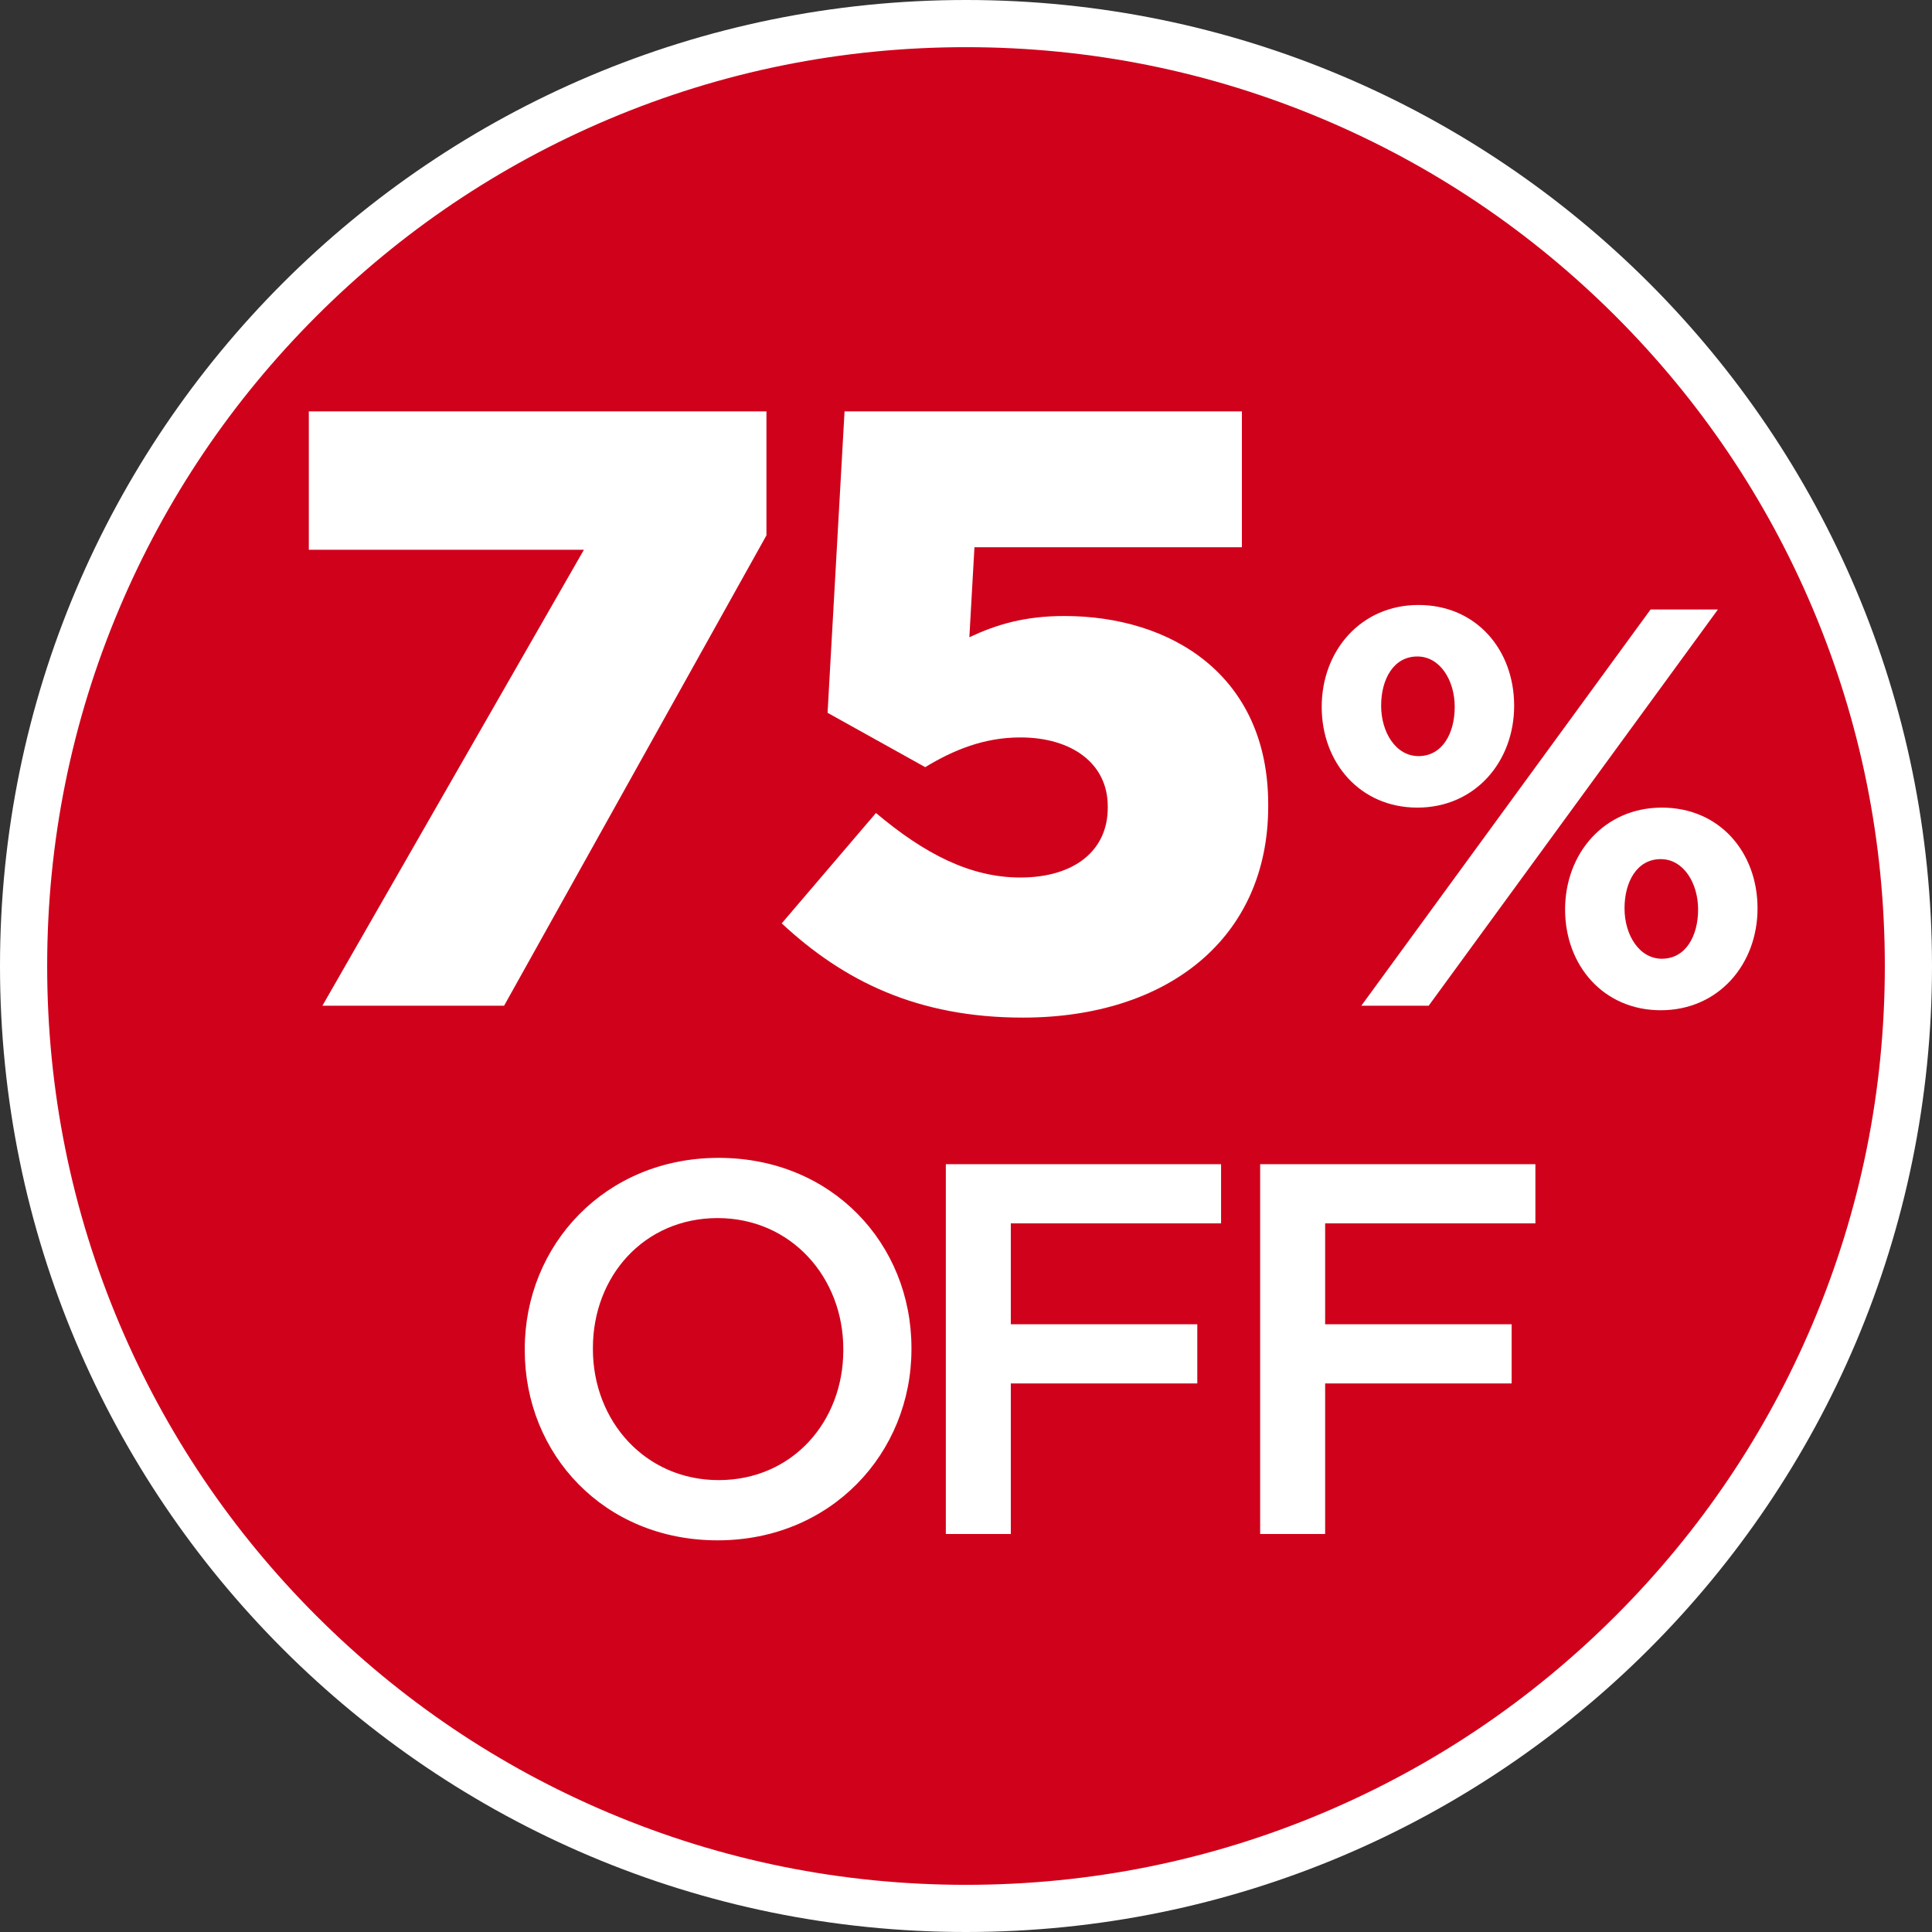
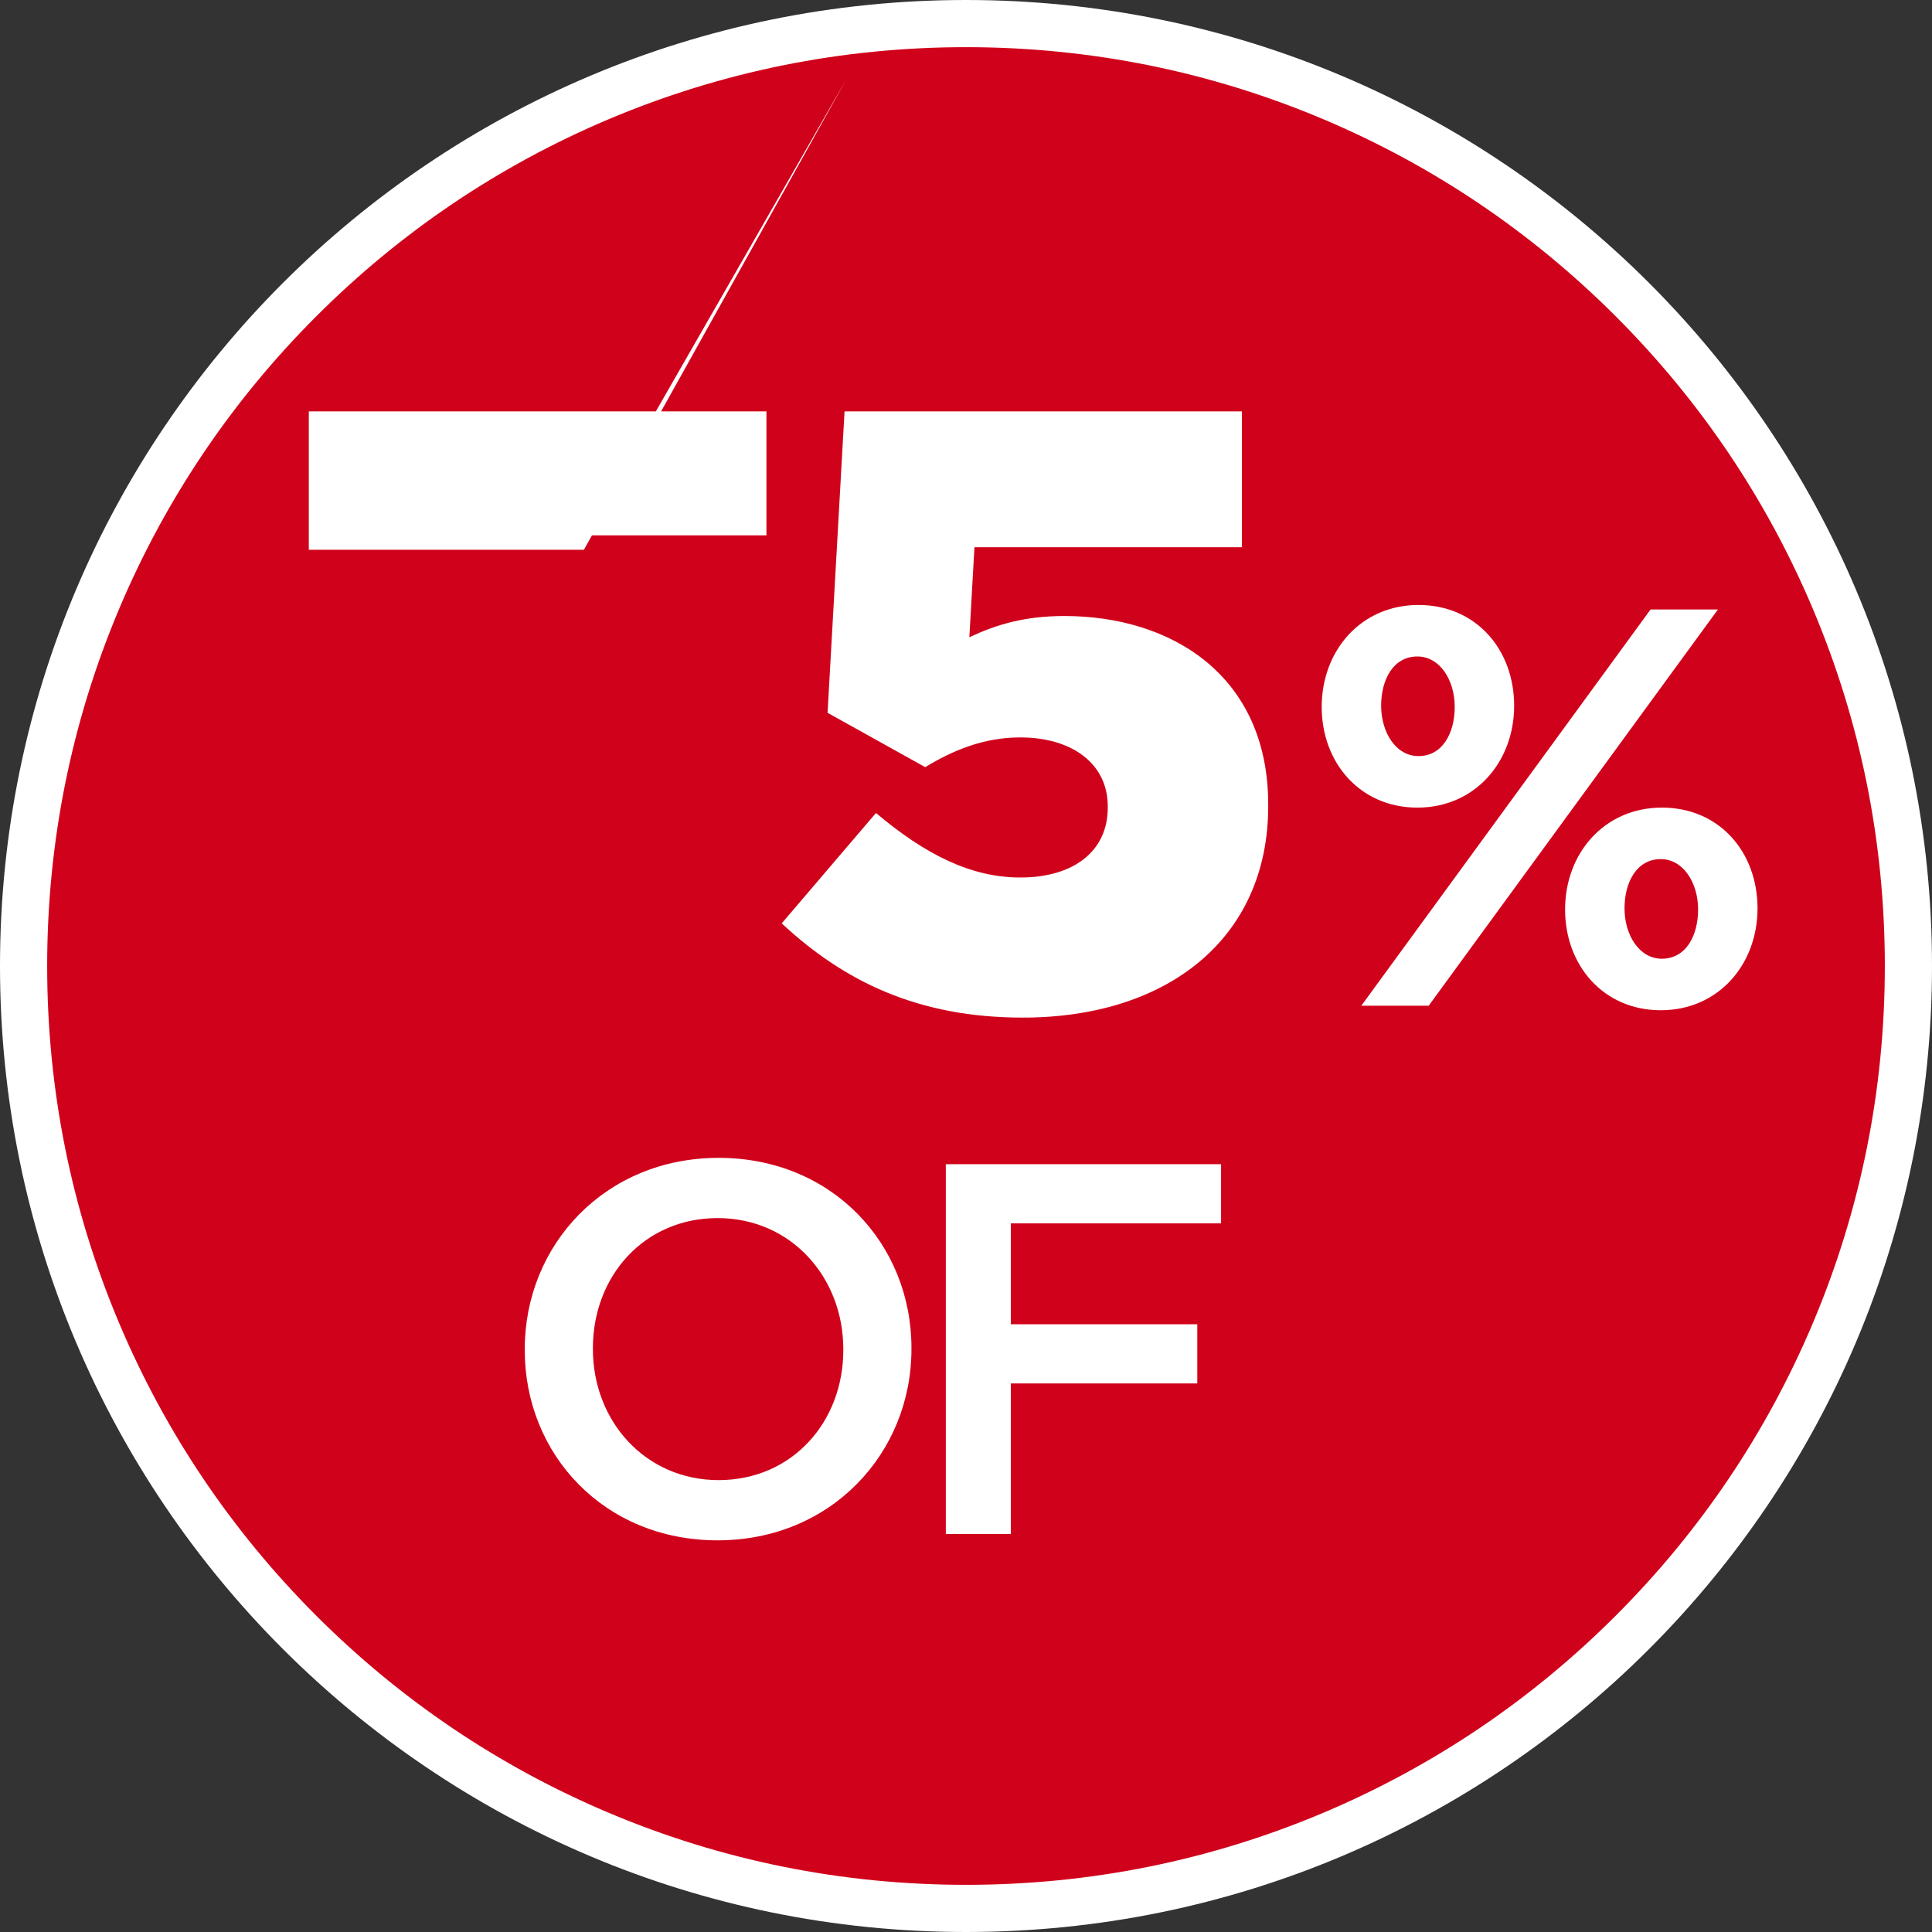
<svg xmlns="http://www.w3.org/2000/svg" id="Layer_1" data-name="Layer 1" viewBox="0 0 1024 1024">
  <rect x="0" y="0" width="1024" height="1024" fill="#333333" stroke="none" />
  <defs>
    <style>
      .cls-1 {
        fill: #d0021b;
      }

      .cls-1, .cls-2 {
        stroke-width: 0px;
      }

      .cls-2 {
        fill: #fff;
      }
    </style>
  </defs>
  <g>
    <path class="cls-1" d="m512,1011.5c-67.44,0-132.85-13.21-194.42-39.25-59.48-25.16-112.9-61.17-158.78-107.05-45.88-45.88-81.89-99.3-107.05-158.78-26.04-61.57-39.25-126.99-39.25-194.42s13.2-132.85,39.25-194.42c25.16-59.48,61.17-112.9,107.05-158.78,45.88-45.88,99.3-81.9,158.78-107.05,61.57-26.04,126.99-39.25,194.42-39.25s132.85,13.21,194.42,39.25c59.48,25.16,112.9,61.17,158.78,107.05,45.88,45.88,81.89,99.3,107.05,158.78,26.04,61.57,39.25,126.99,39.25,194.42s-13.2,132.85-39.25,194.42c-25.16,59.48-61.17,112.9-107.05,158.78-45.88,45.88-99.3,81.9-158.78,107.05-61.57,26.04-126.99,39.25-194.42,39.25Z" />
    <path class="cls-2" d="m512,25c65.76,0,129.53,12.87,189.55,38.26,57.99,24.53,110.07,59.65,154.81,104.38,44.73,44.73,79.85,96.82,104.38,154.81,25.39,60.02,38.26,123.8,38.26,189.55s-12.87,129.53-38.26,189.55c-24.53,57.99-59.65,110.07-104.38,154.81-44.73,44.73-96.82,79.85-154.81,104.38-60.02,25.39-123.8,38.26-189.55,38.26s-129.53-12.87-189.55-38.26c-57.99-24.53-110.07-59.64-154.81-104.38-44.73-44.73-79.85-96.82-104.38-154.81-25.39-60.02-38.26-123.8-38.26-189.55s12.87-129.53,38.26-189.55c24.53-57.99,59.65-110.07,104.38-154.81,44.73-44.73,96.82-79.85,154.81-104.38,60.02-25.39,123.8-38.26,189.55-38.26m0-25C229.23,0,0,229.23,0,512s229.23,512,512,512,512-229.23,512-512S794.77,0,512,0h0Z" />
  </g>
  <g>
-     <path class="cls-2" d="m309.48,291.4h-145.8v-73.35h242.55v65.7l-139.05,249.3h-96.3l138.6-241.65Z" />
+     <path class="cls-2" d="m309.48,291.4h-145.8v-73.35h242.55v65.7h-96.3l138.6-241.65Z" />
    <path class="cls-2" d="m414.33,489.4l49.95-58.5c25.65,21.6,49.95,34.2,76.5,34.2,28.8,0,46.35-14.4,46.35-36.9v-.9c0-22.5-18.9-36.45-46.35-36.45-19.35,0-35.55,6.75-50.4,15.75l-51.75-28.8,9-159.75h210.6v72h-141.75l-2.7,47.7c14.4-6.75,29.25-11.25,50.4-11.25,56.7,0,108,31.5,108,99.9v.9c0,70.2-53.55,112.05-130.05,112.05-55.8,0-94.95-19.35-127.8-49.95Z" />
    <path class="cls-2" d="m751.23,428.05c-30.3,0-50.7-23.7-50.7-53.4s20.7-54,51.3-54,50.7,23.7,50.7,53.4-20.7,54-51.3,54Zm6,105h-35.7l153.3-210h35.7l-153.3,210Zm-6-185.1c-12.6,0-19.2,12-19.2,26.1s7.8,26.7,19.8,26.7c12.6,0,19.2-12,19.2-26.1s-7.8-26.7-19.8-26.7Zm129,187.5c-30.3,0-50.7-23.7-50.7-53.4s20.7-54,51.3-54,50.7,23.7,50.7,53.4-20.7,54-51.3,54Zm0-80.1c-12.6,0-19.2,12-19.2,26.1s7.8,26.7,19.8,26.7c12.6,0,19.2-12,19.2-26.1s-7.8-26.7-19.8-26.7Z" />
    <path class="cls-2" d="m278.13,715.61v-.56c0-55.16,42.56-101.36,102.76-101.36s102.2,45.64,102.2,100.8v.56c0,55.16-42.56,101.36-102.76,101.36s-102.2-45.64-102.2-100.8Zm168.84,0v-.56c0-38.08-27.72-69.44-66.64-69.44s-66.08,30.8-66.08,68.88v.56c0,38.08,27.72,69.44,66.64,69.44s66.08-30.8,66.08-68.88Z" />
    <path class="cls-2" d="m501.31,617.05h145.88v31.36h-111.44v53.48h98.84v31.36h-98.84v79.8h-34.44v-196Z" />
-     <path class="cls-2" d="m667.91,617.05h145.88v31.36h-111.44v53.48h98.84v31.36h-98.84v79.8h-34.44v-196Z" />
  </g>
</svg>